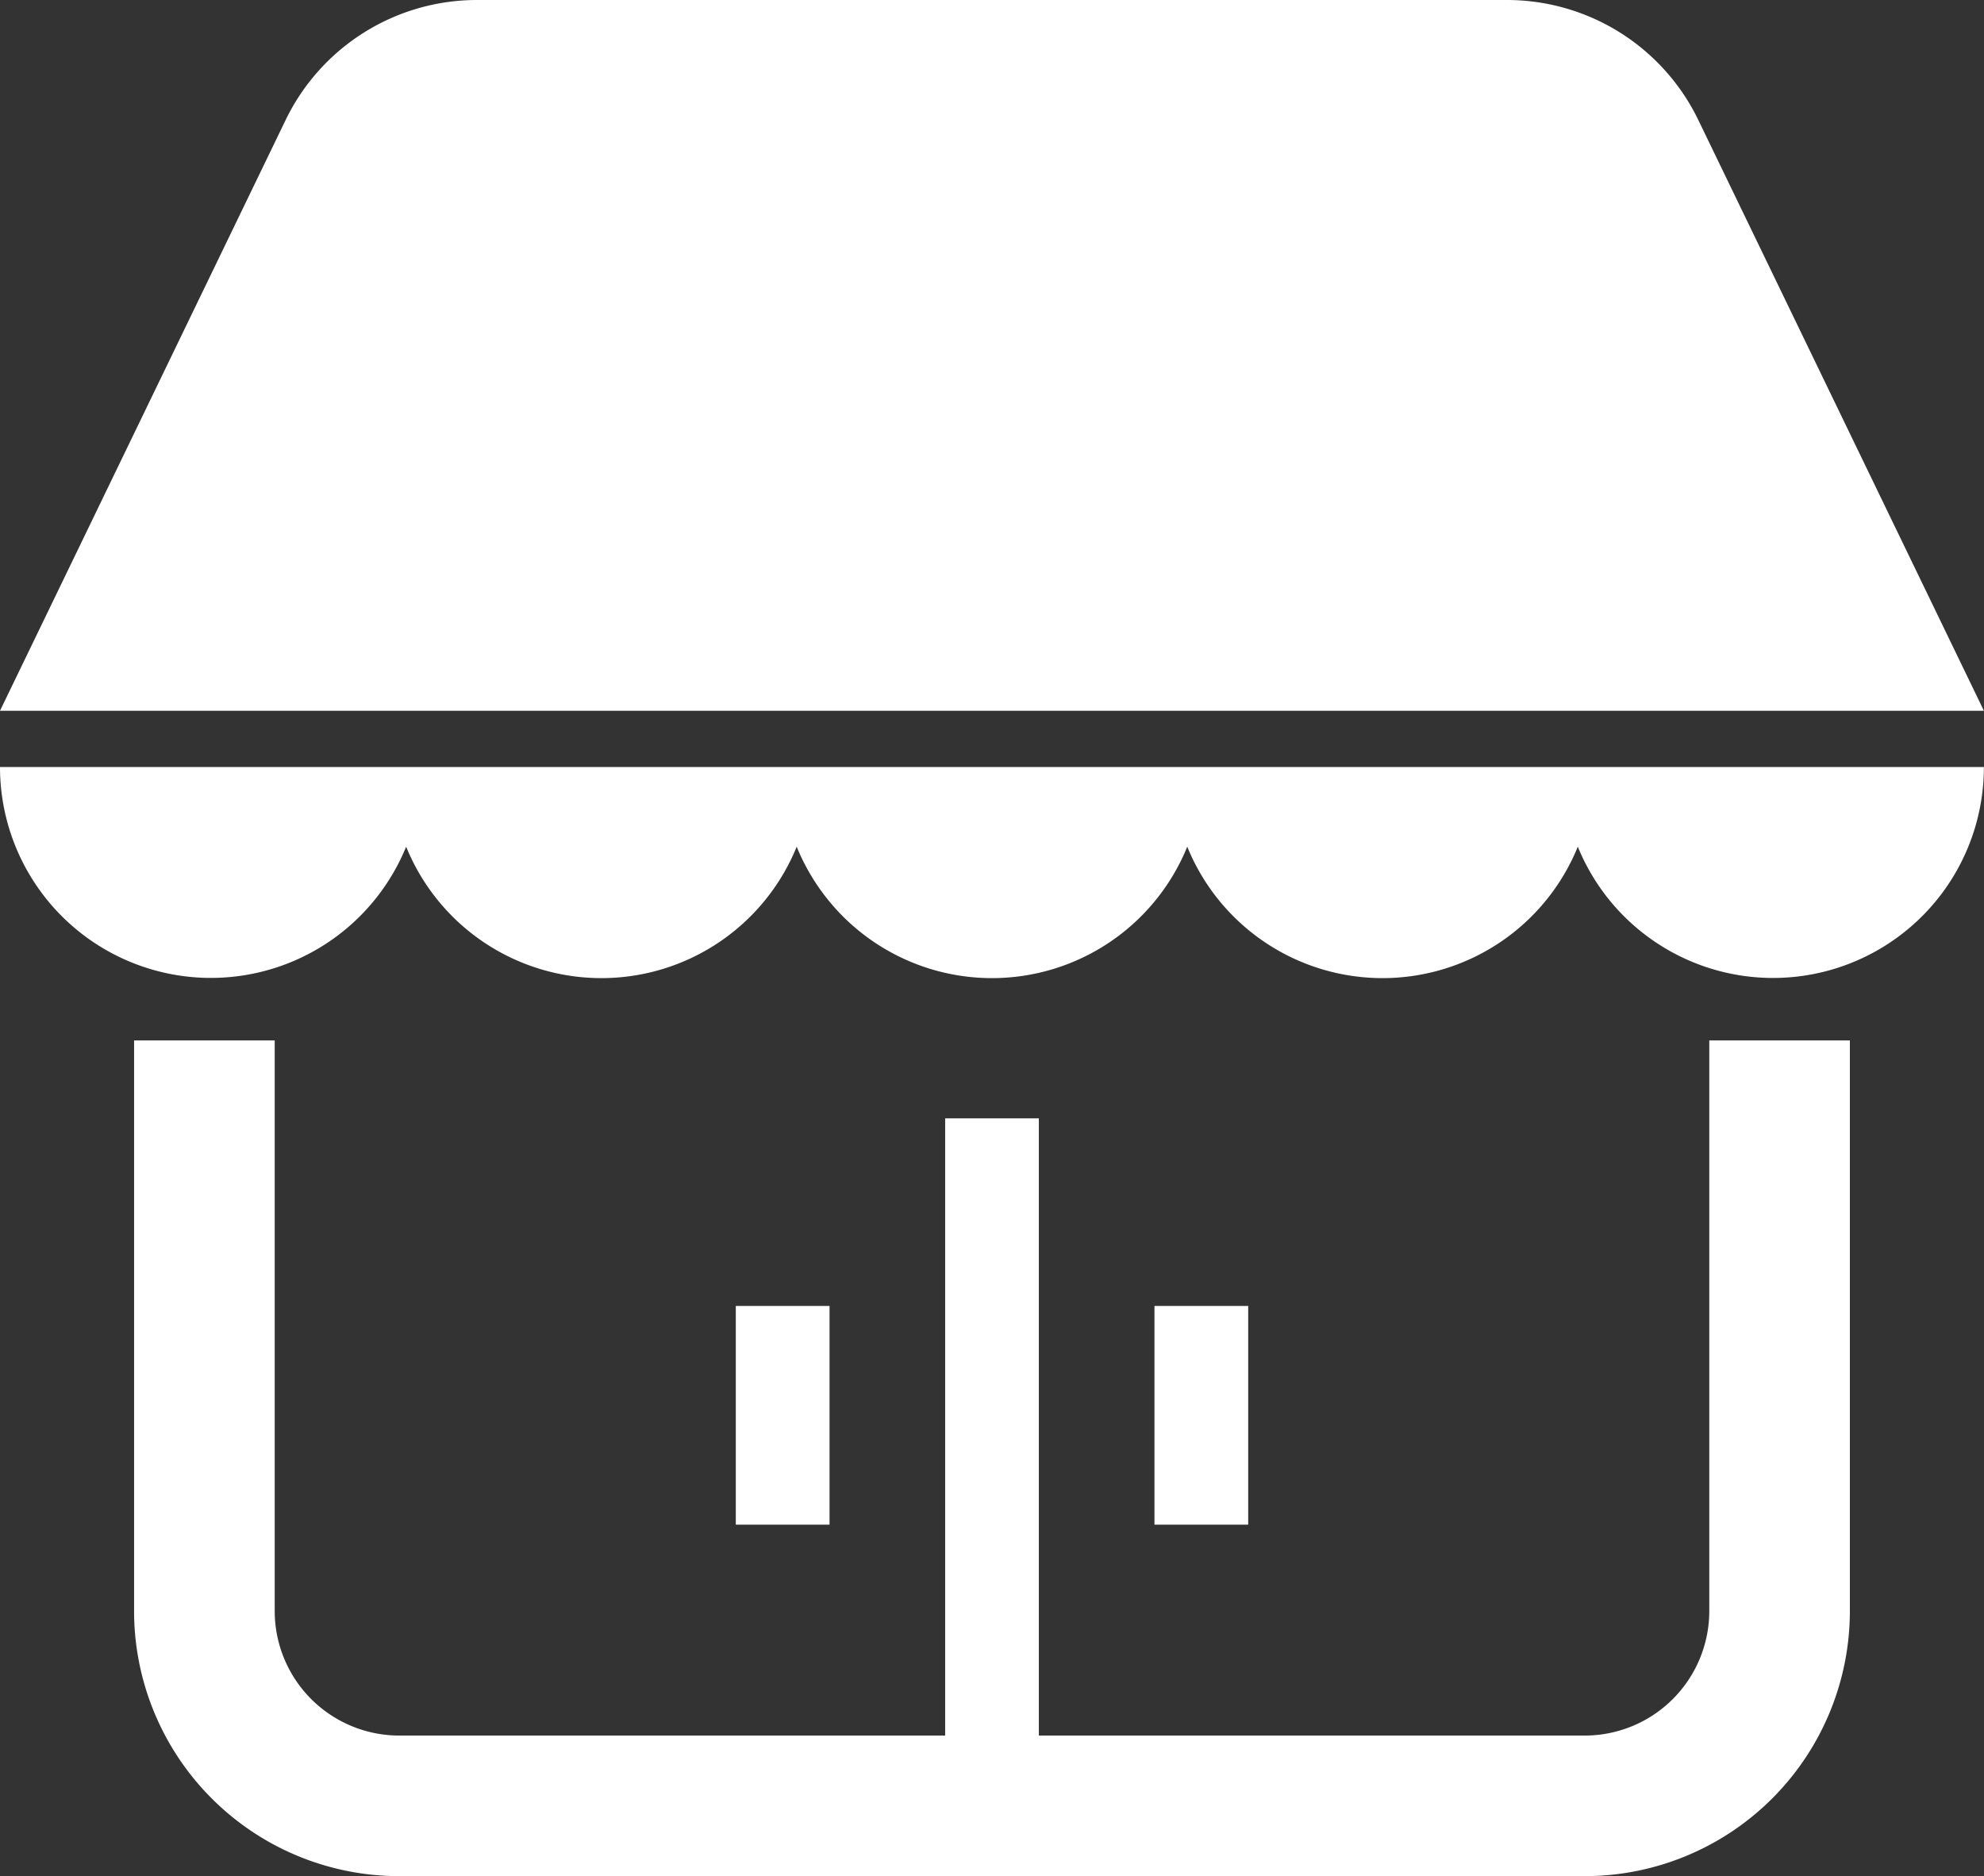
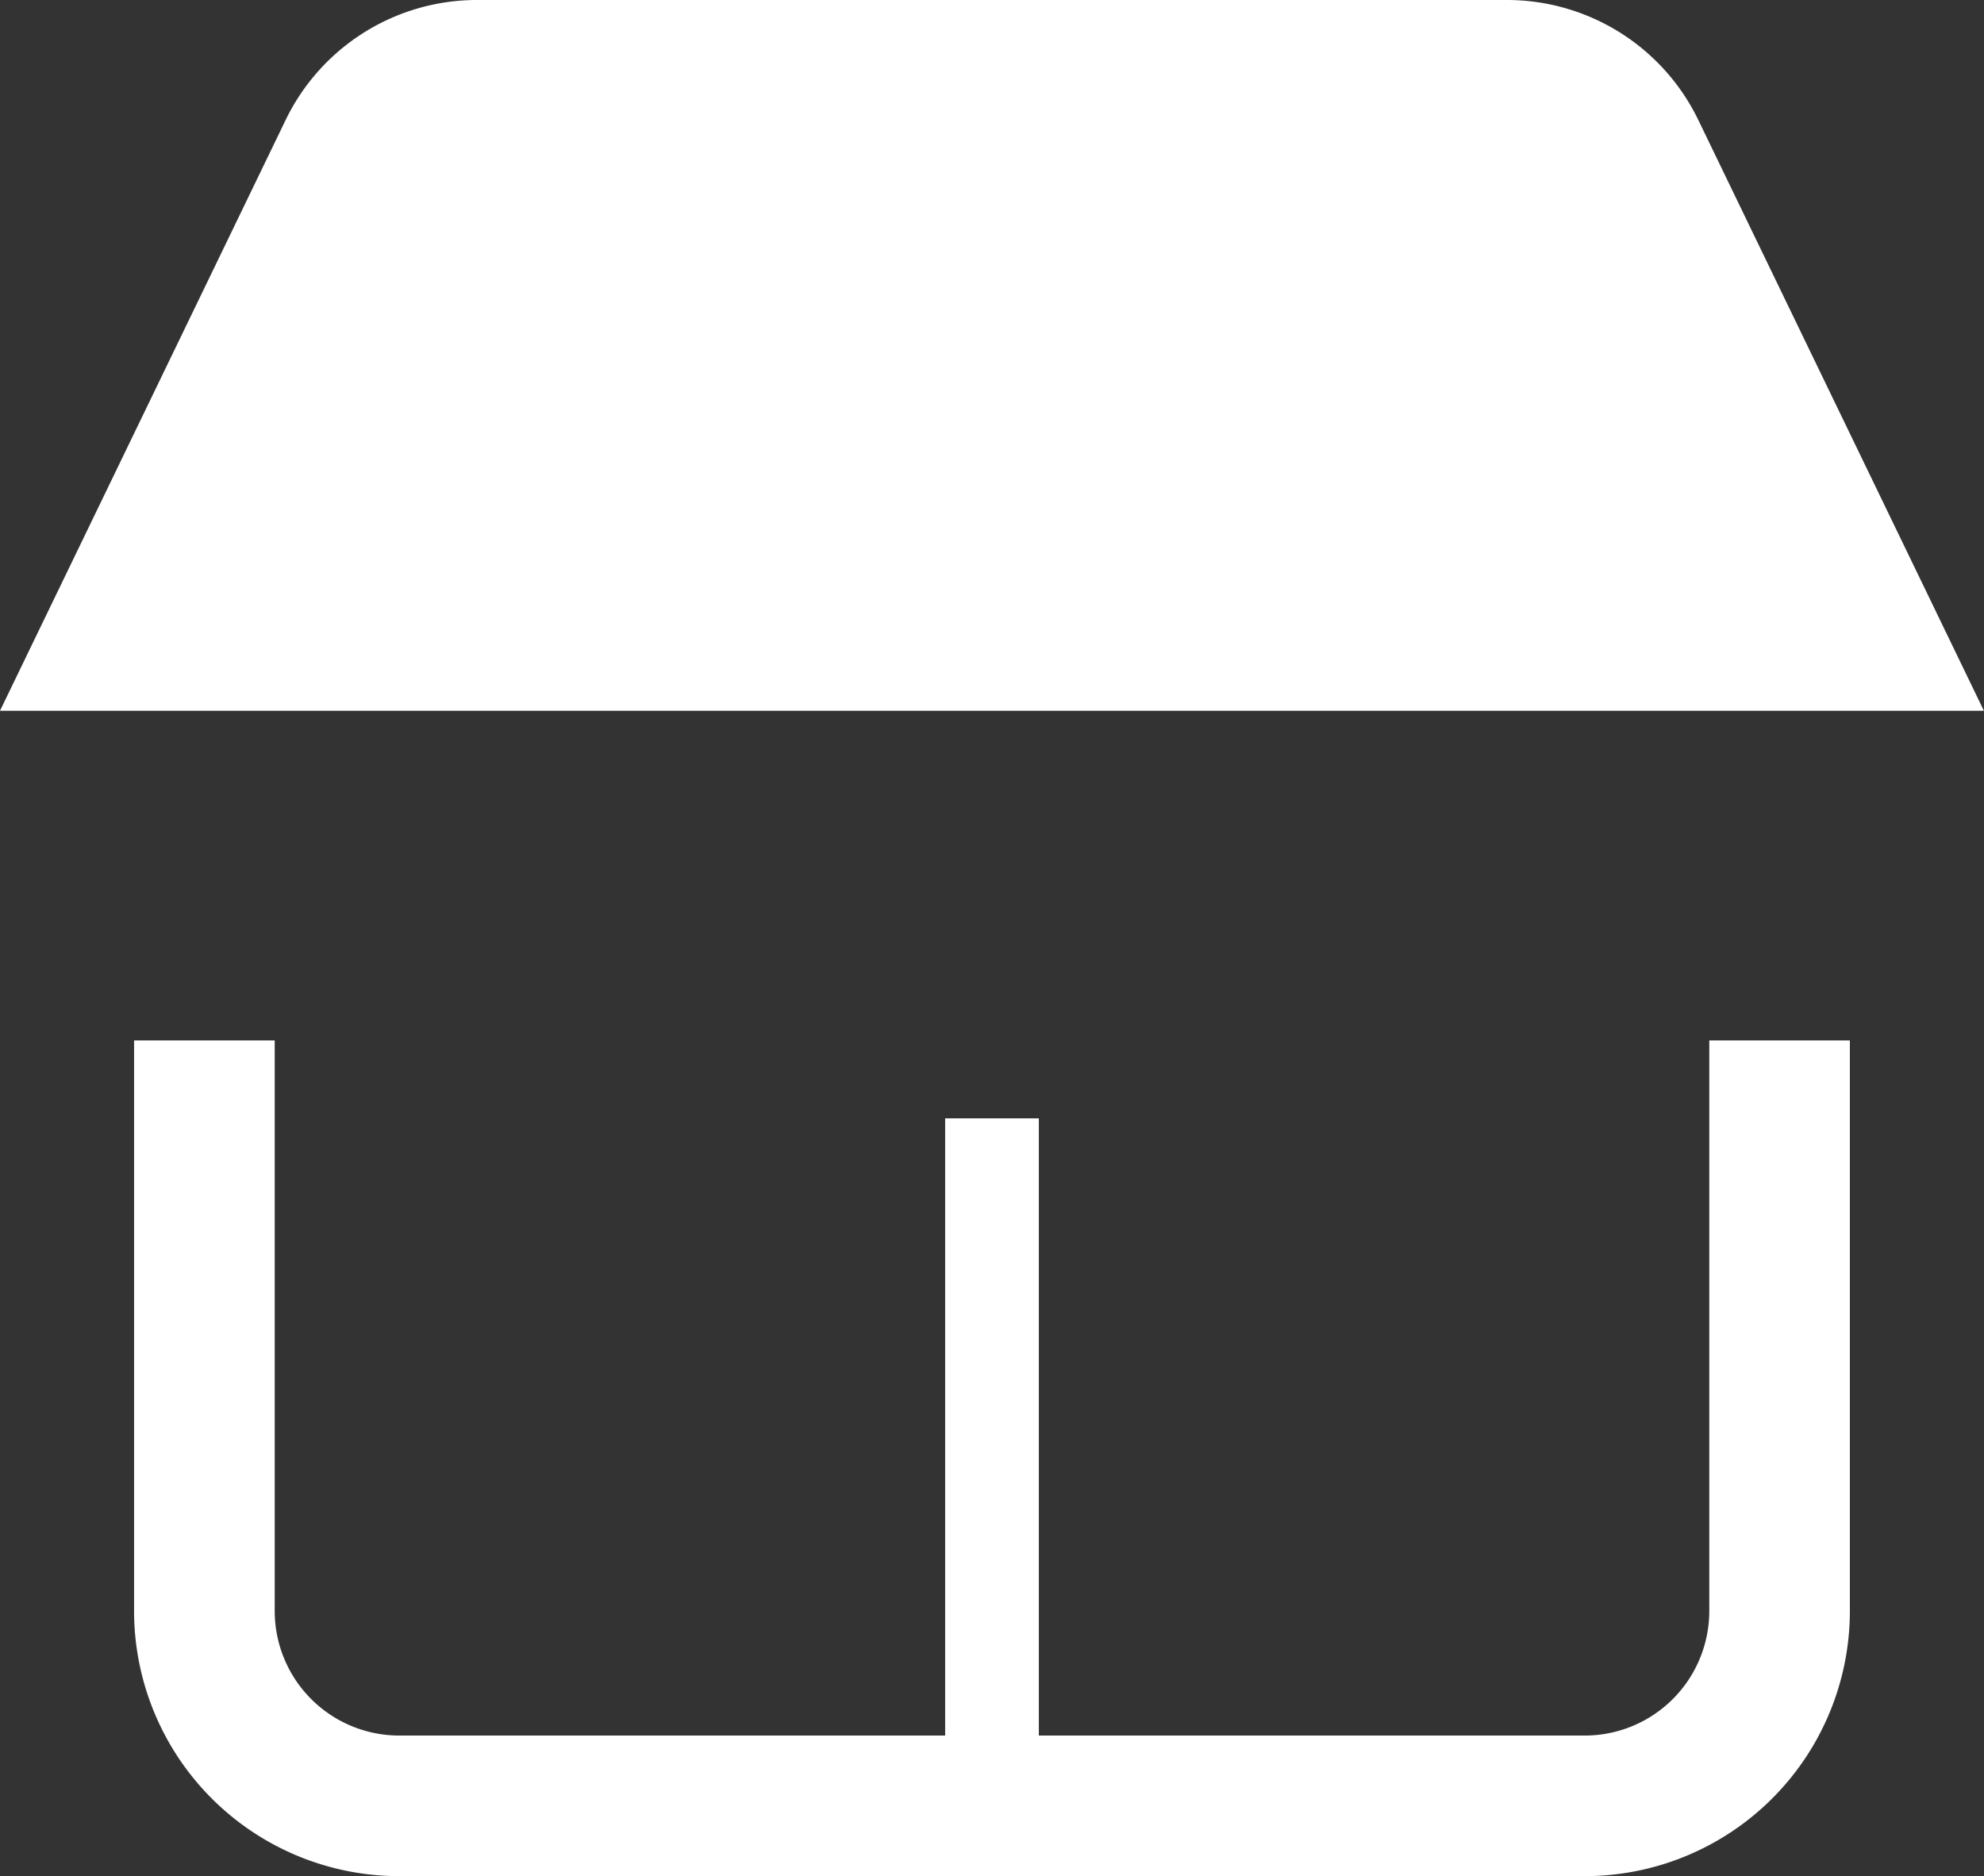
<svg xmlns="http://www.w3.org/2000/svg" width="36.002" height="34.046" viewBox="0 0 36.002 34.046">
  <rect x="0" y="0" width="36.002" height="34.046" fill="#333333" stroke="none" />
-   <path d="M3.827,215.681A3.826,3.826,0,0,0,7.37,213.3a3.825,3.825,0,0,0,7.087,0,3.825,3.825,0,0,0,7.087,0,3.825,3.825,0,0,0,7.087,0A3.826,3.826,0,0,0,36,211.854H0A3.827,3.827,0,0,0,3.827,215.681Z" transform="translate(0 -197.935)" fill="#fff" />
  <path d="M30.818,16.088a3.857,3.857,0,0,0-3.473-2.178H8.656a3.857,3.857,0,0,0-3.473,2.178L0,26.808H36Z" transform="translate(0 -13.91)" fill="#fff" />
  <path d="M63.19,292.76a2.261,2.261,0,0,1-2.26,2.26H51.024v-11.2h-1.7v11.2H39.417a2.261,2.261,0,0,1-2.259-2.26V282.405H34.606V292.76a4.812,4.812,0,0,0,4.811,4.811H60.93a4.812,4.812,0,0,0,4.811-4.811V282.405H63.19Z" transform="translate(-32.173 -263.525)" fill="#fff" />
-   <rect width="1.701" height="3.969" transform="translate(13.352 23.699)" fill="#fff" />
-   <rect width="1.701" height="3.969" transform="translate(20.949 23.699)" fill="#fff" />
</svg>